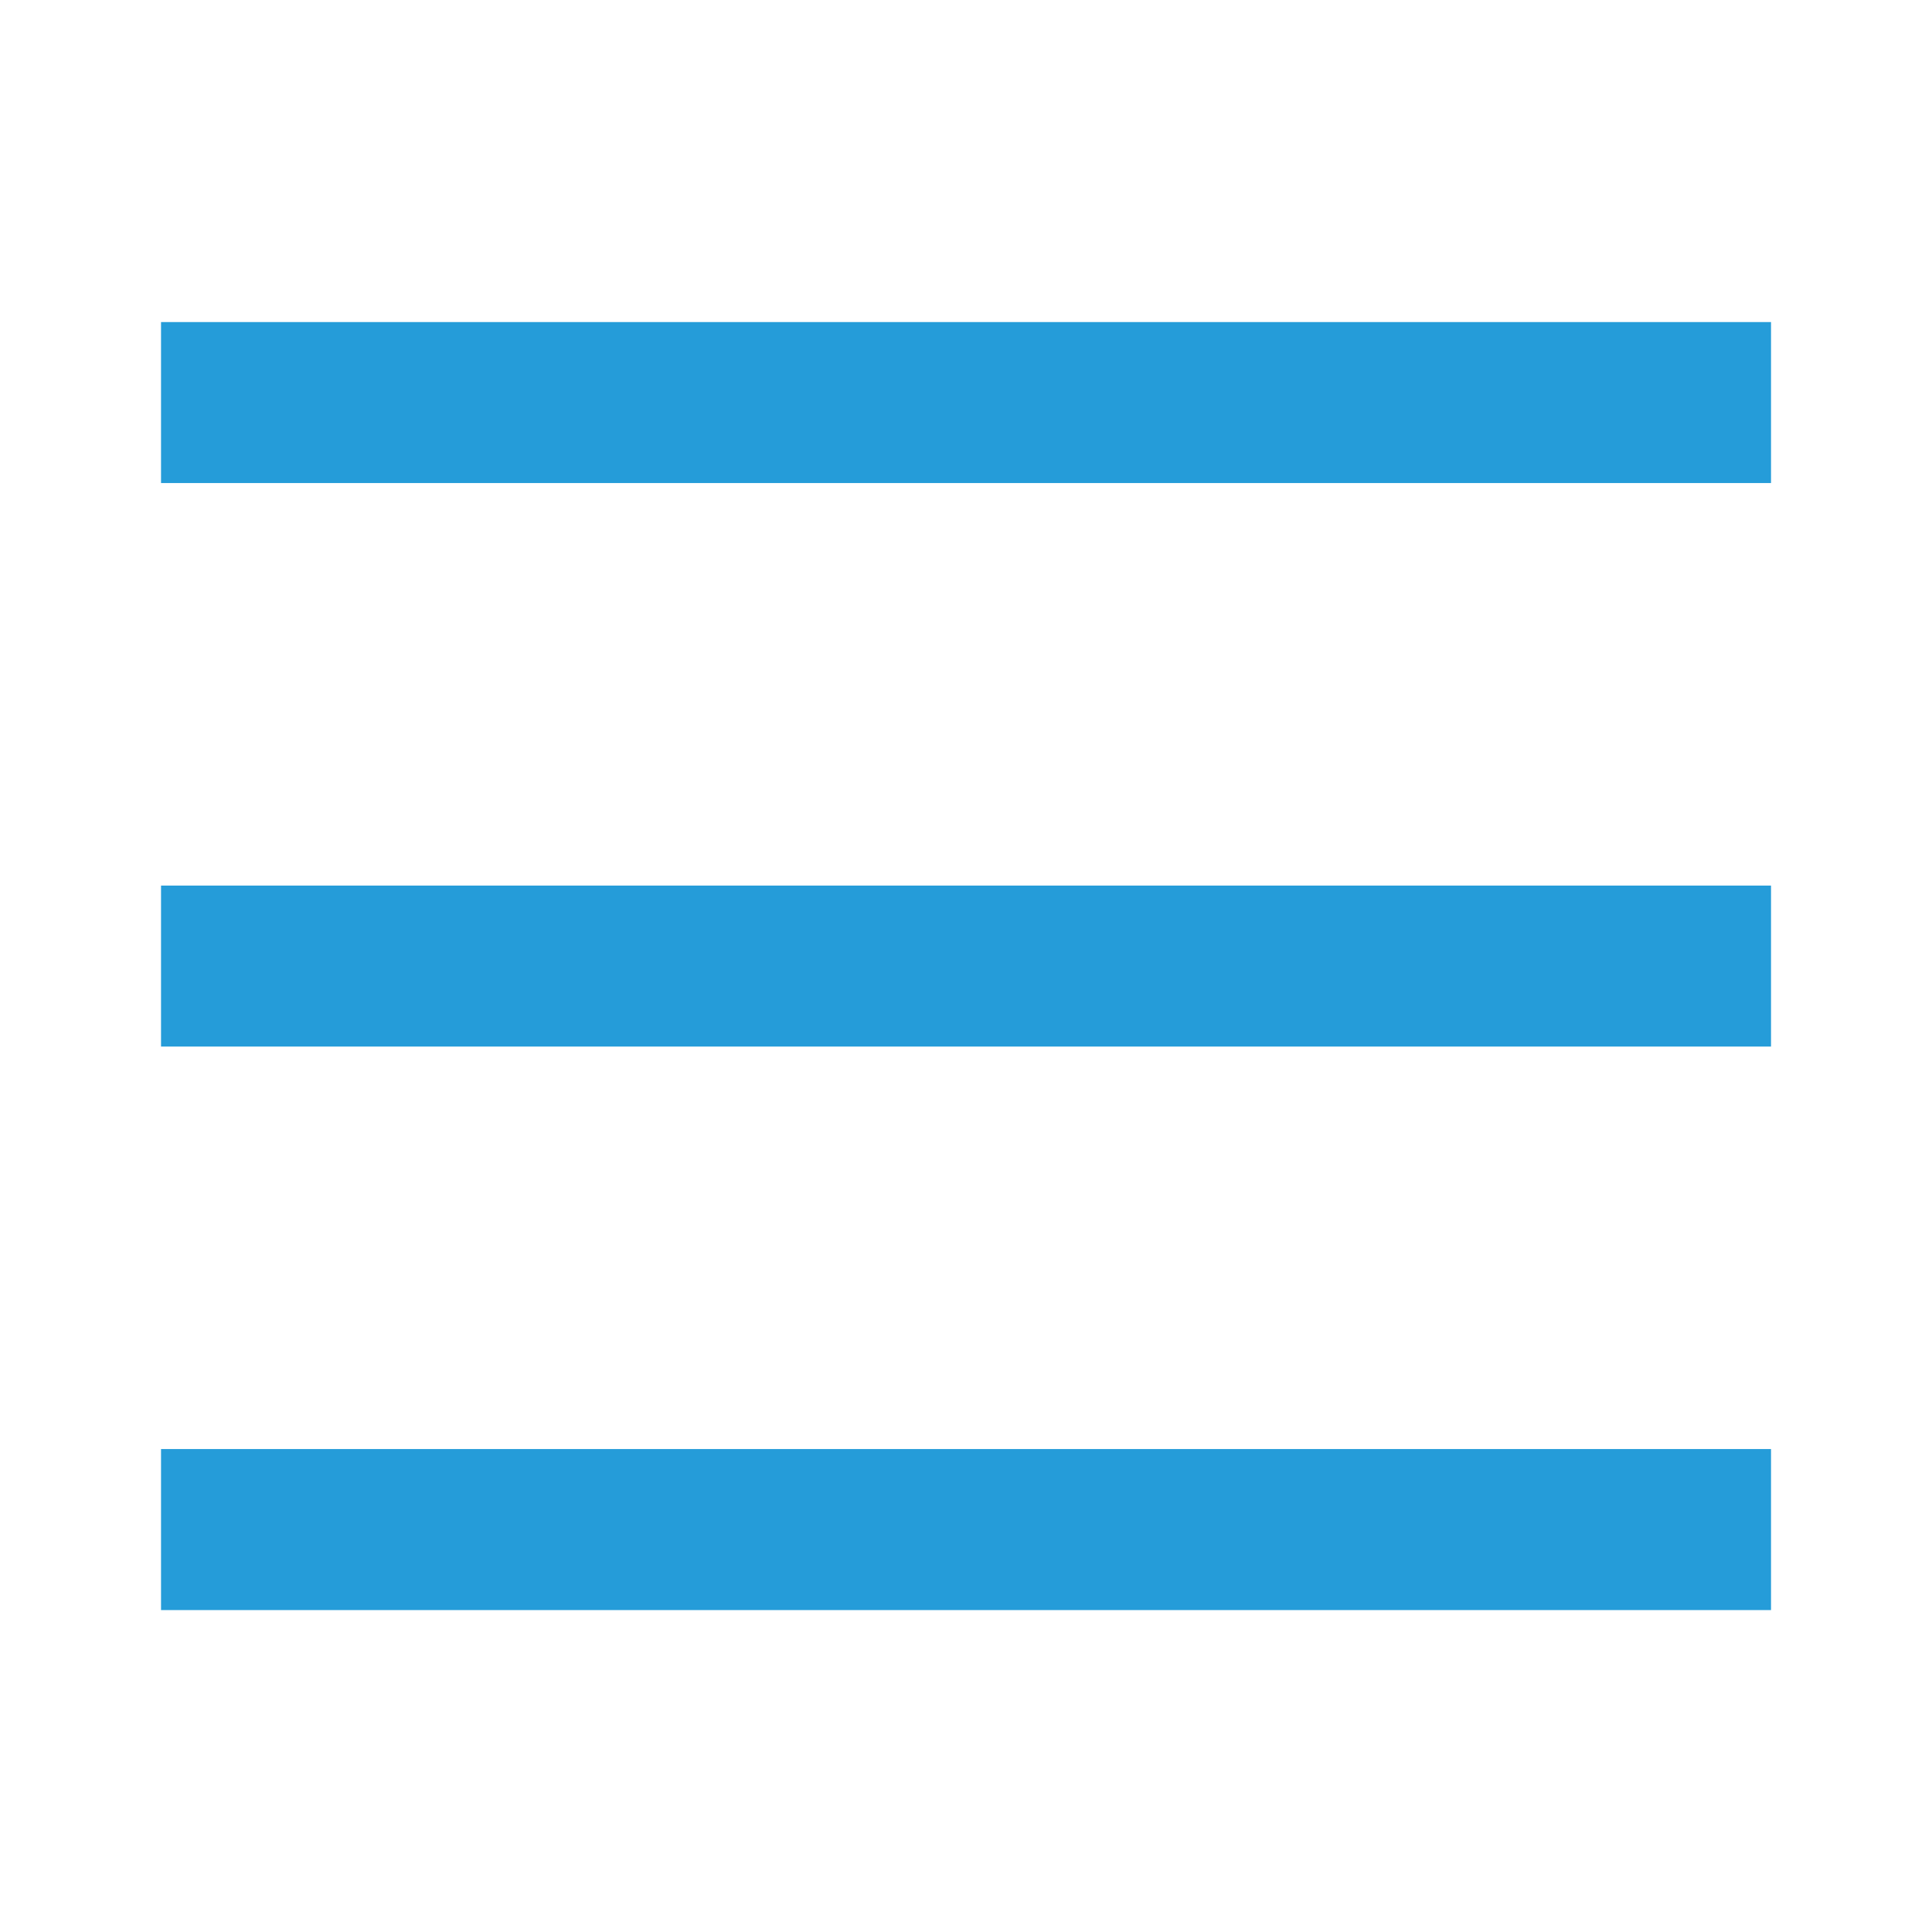
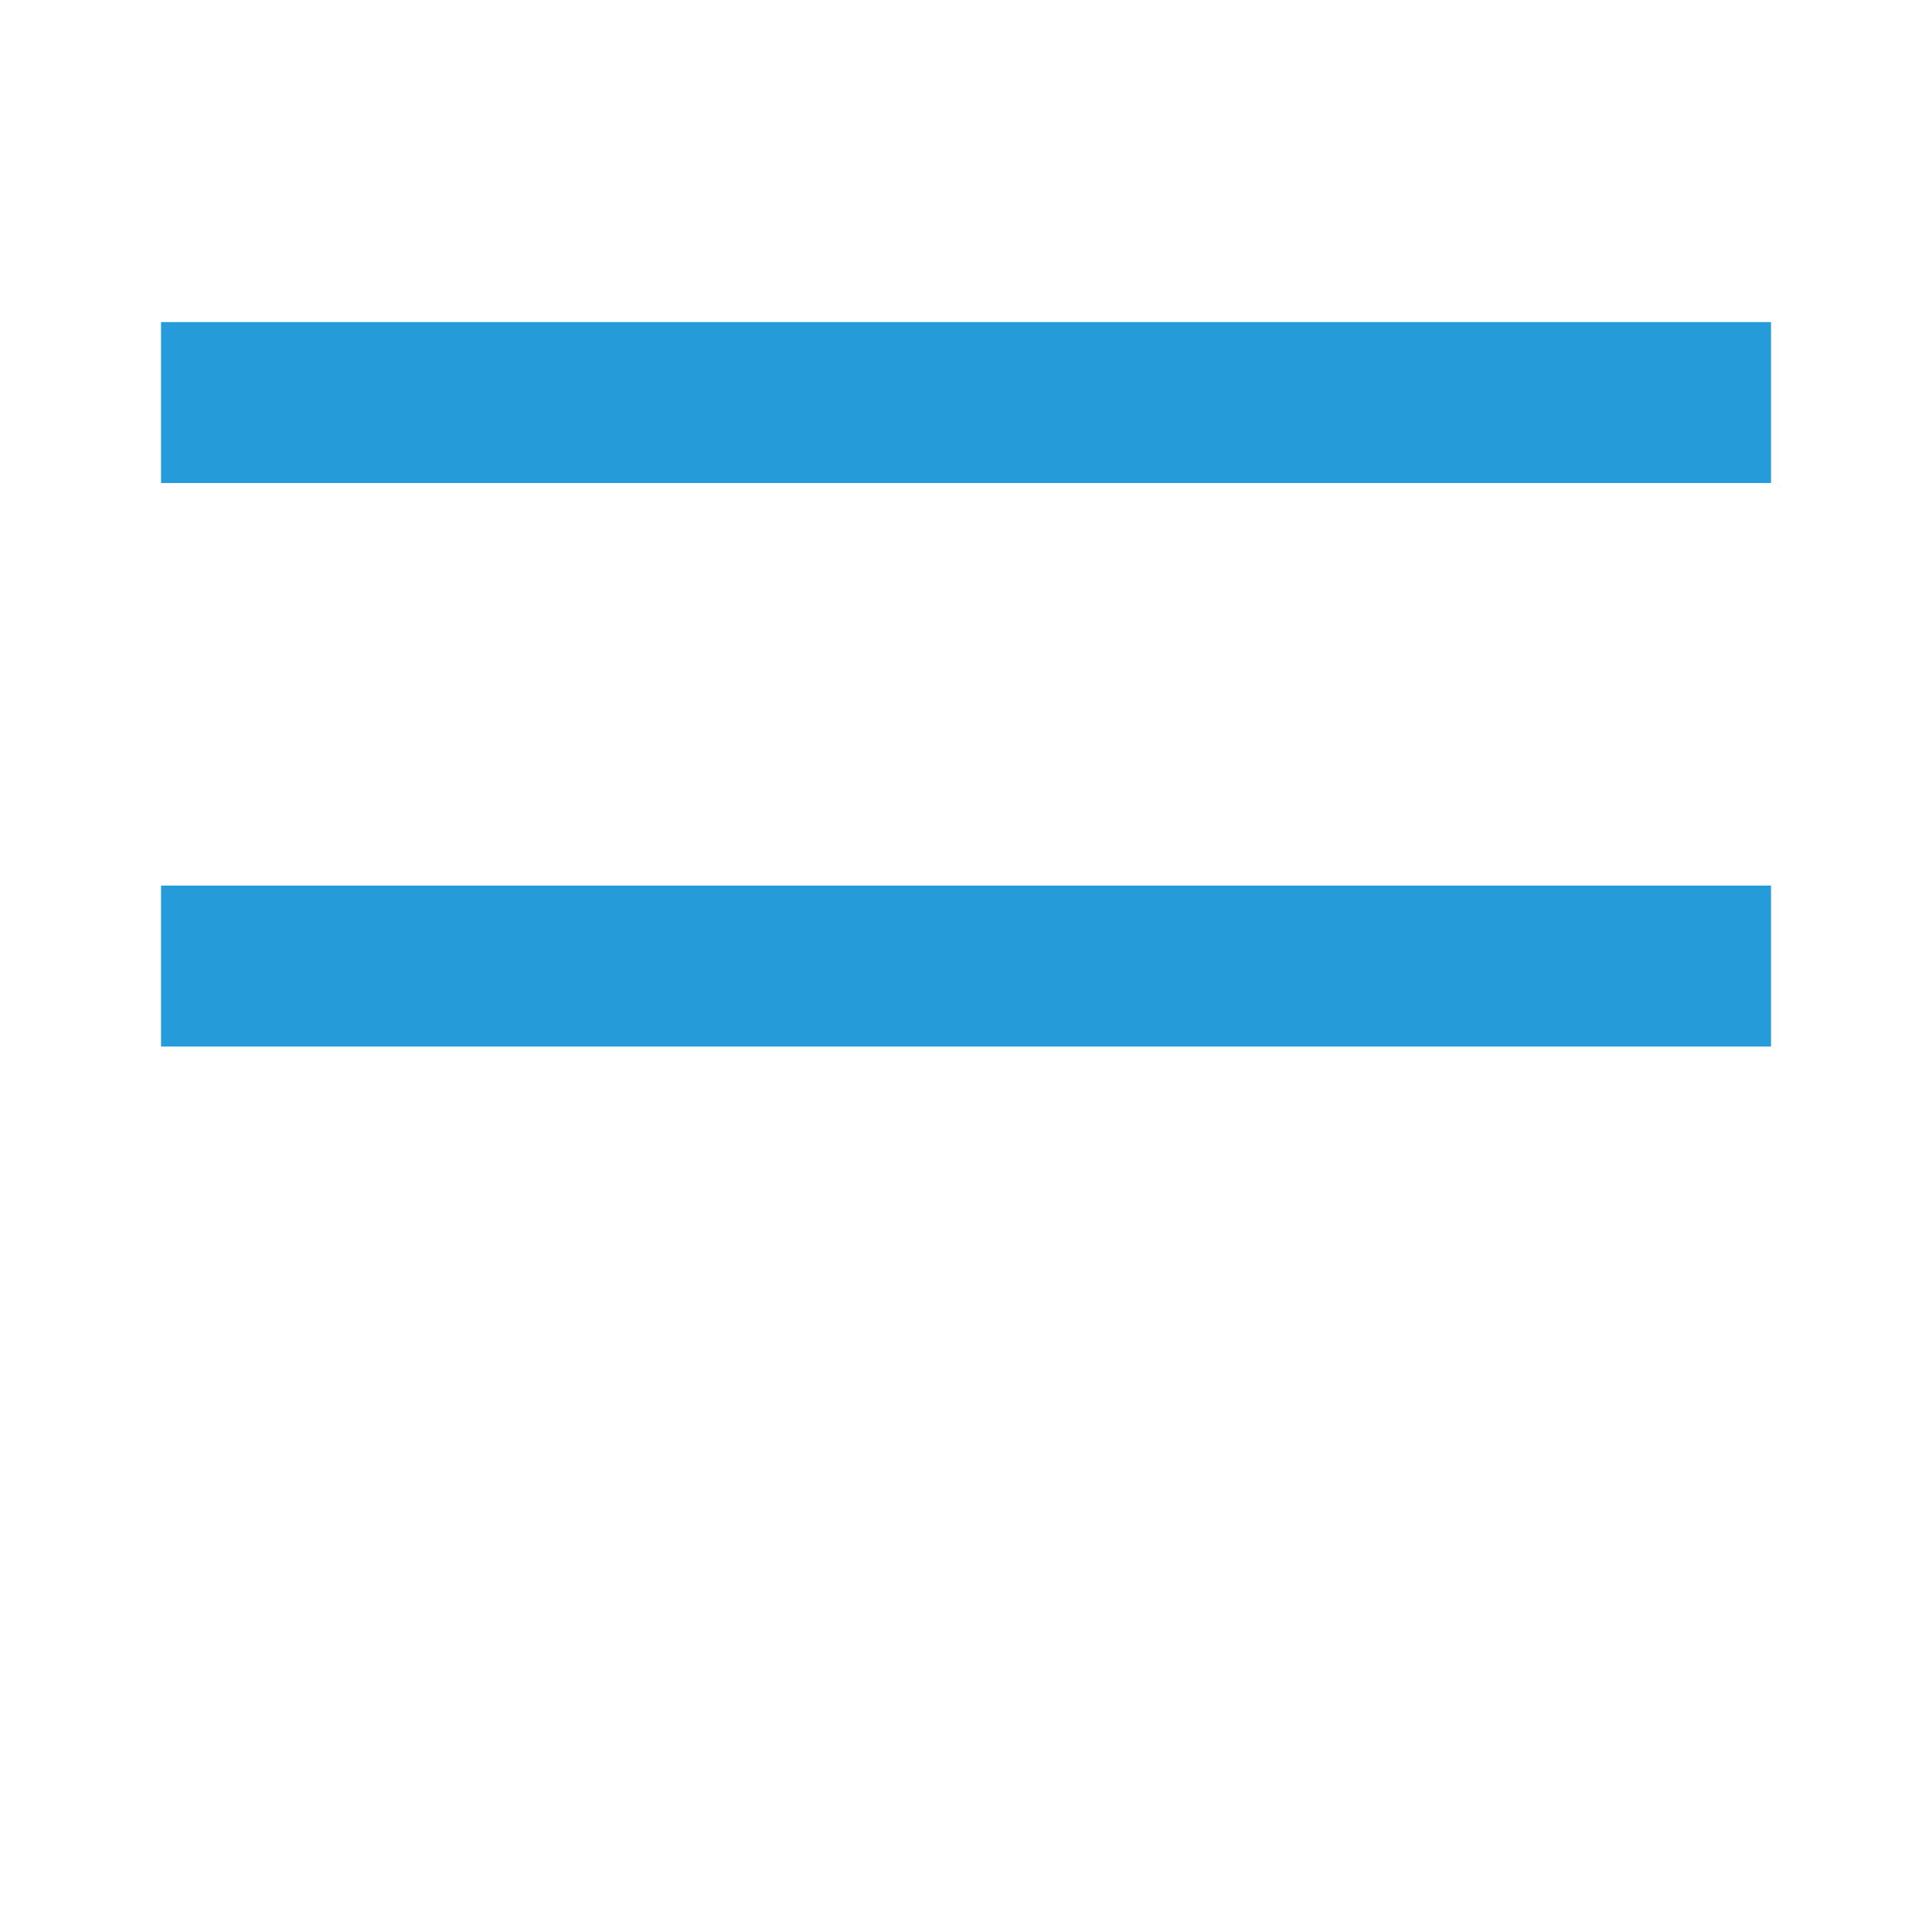
<svg xmlns="http://www.w3.org/2000/svg" width="40" height="40" viewBox="0 0 40 40" fill="none">
-   <path fill-rule="evenodd" clip-rule="evenodd" d="M3.334 6.668H36.667V10.001H3.334V6.668ZM3.334 18.335H36.667V21.668H3.334V18.335ZM36.667 30.001H3.334V33.335H36.667V30.001Z" fill="#259CD9" />
+   <path fill-rule="evenodd" clip-rule="evenodd" d="M3.334 6.668H36.667V10.001H3.334V6.668ZM3.334 18.335H36.667V21.668H3.334V18.335ZM36.667 30.001H3.334H36.667V30.001Z" fill="#259CD9" />
</svg>